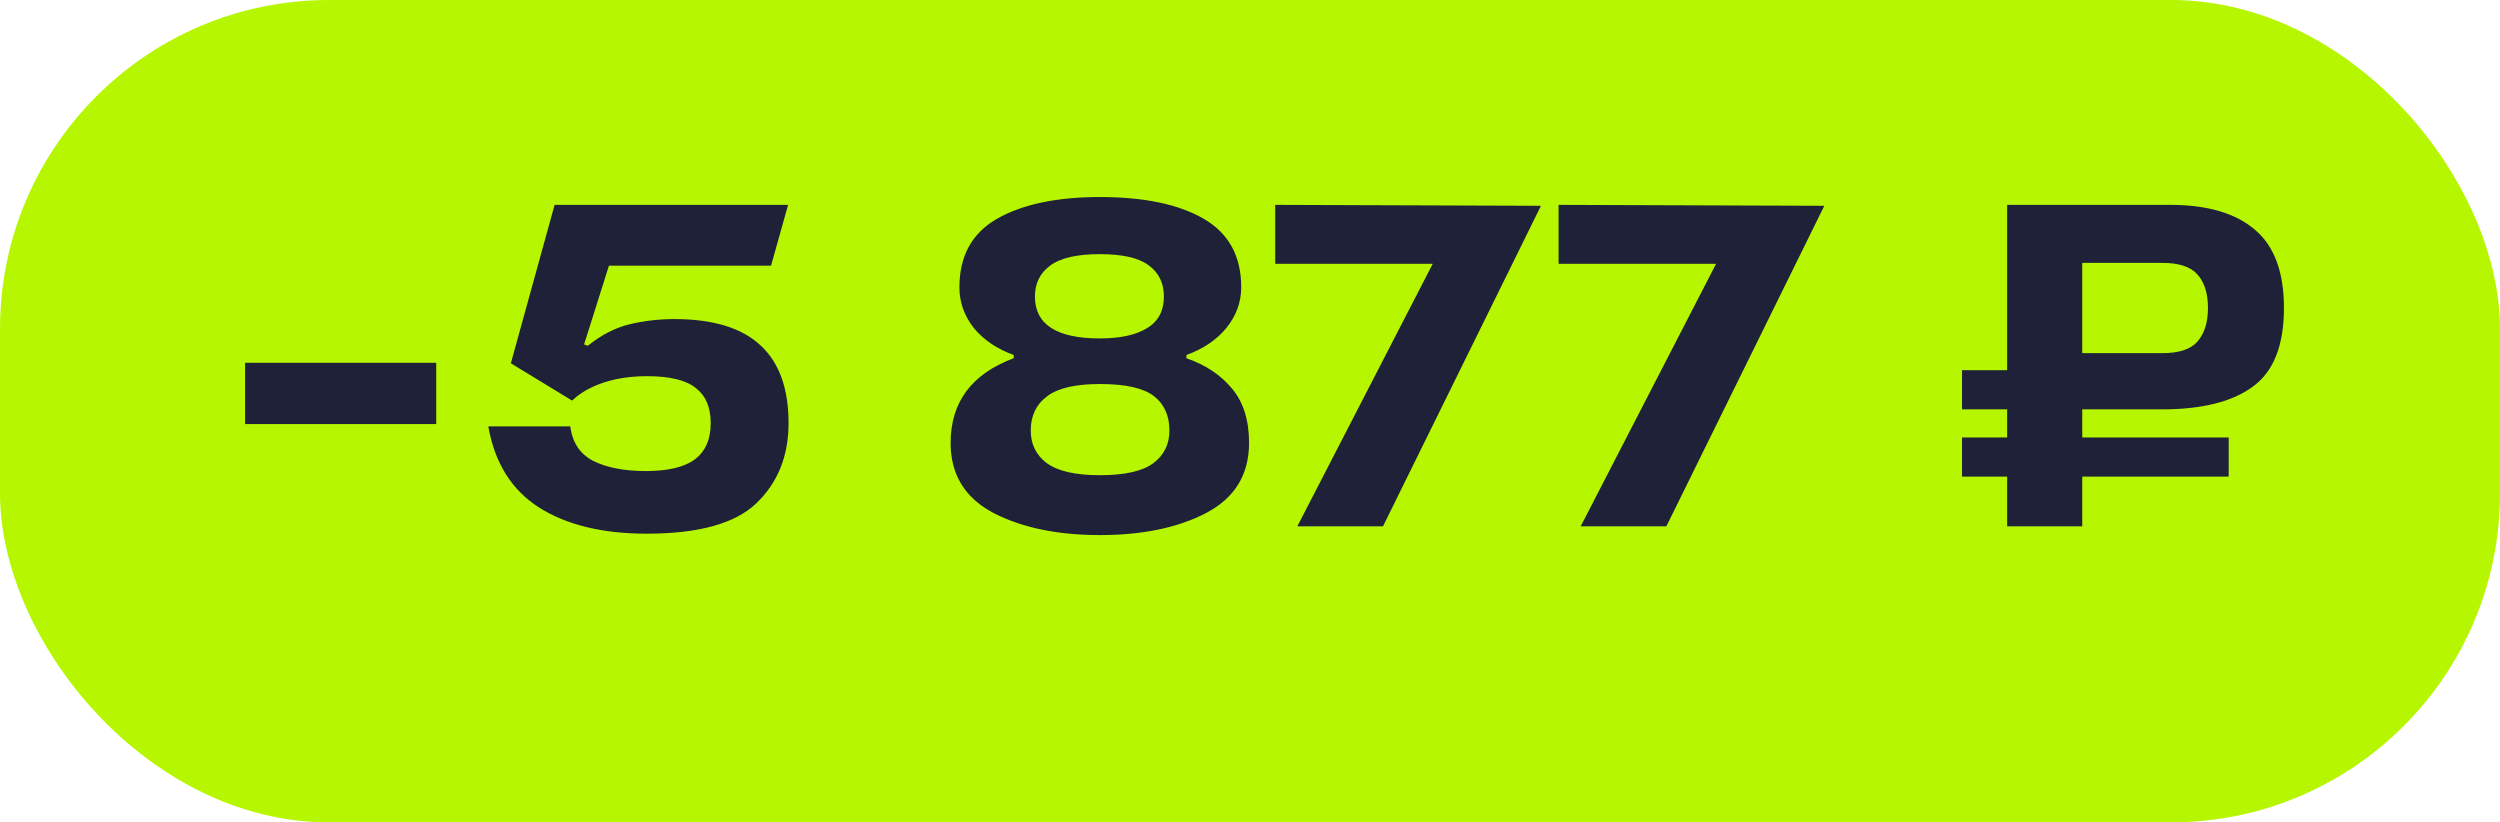
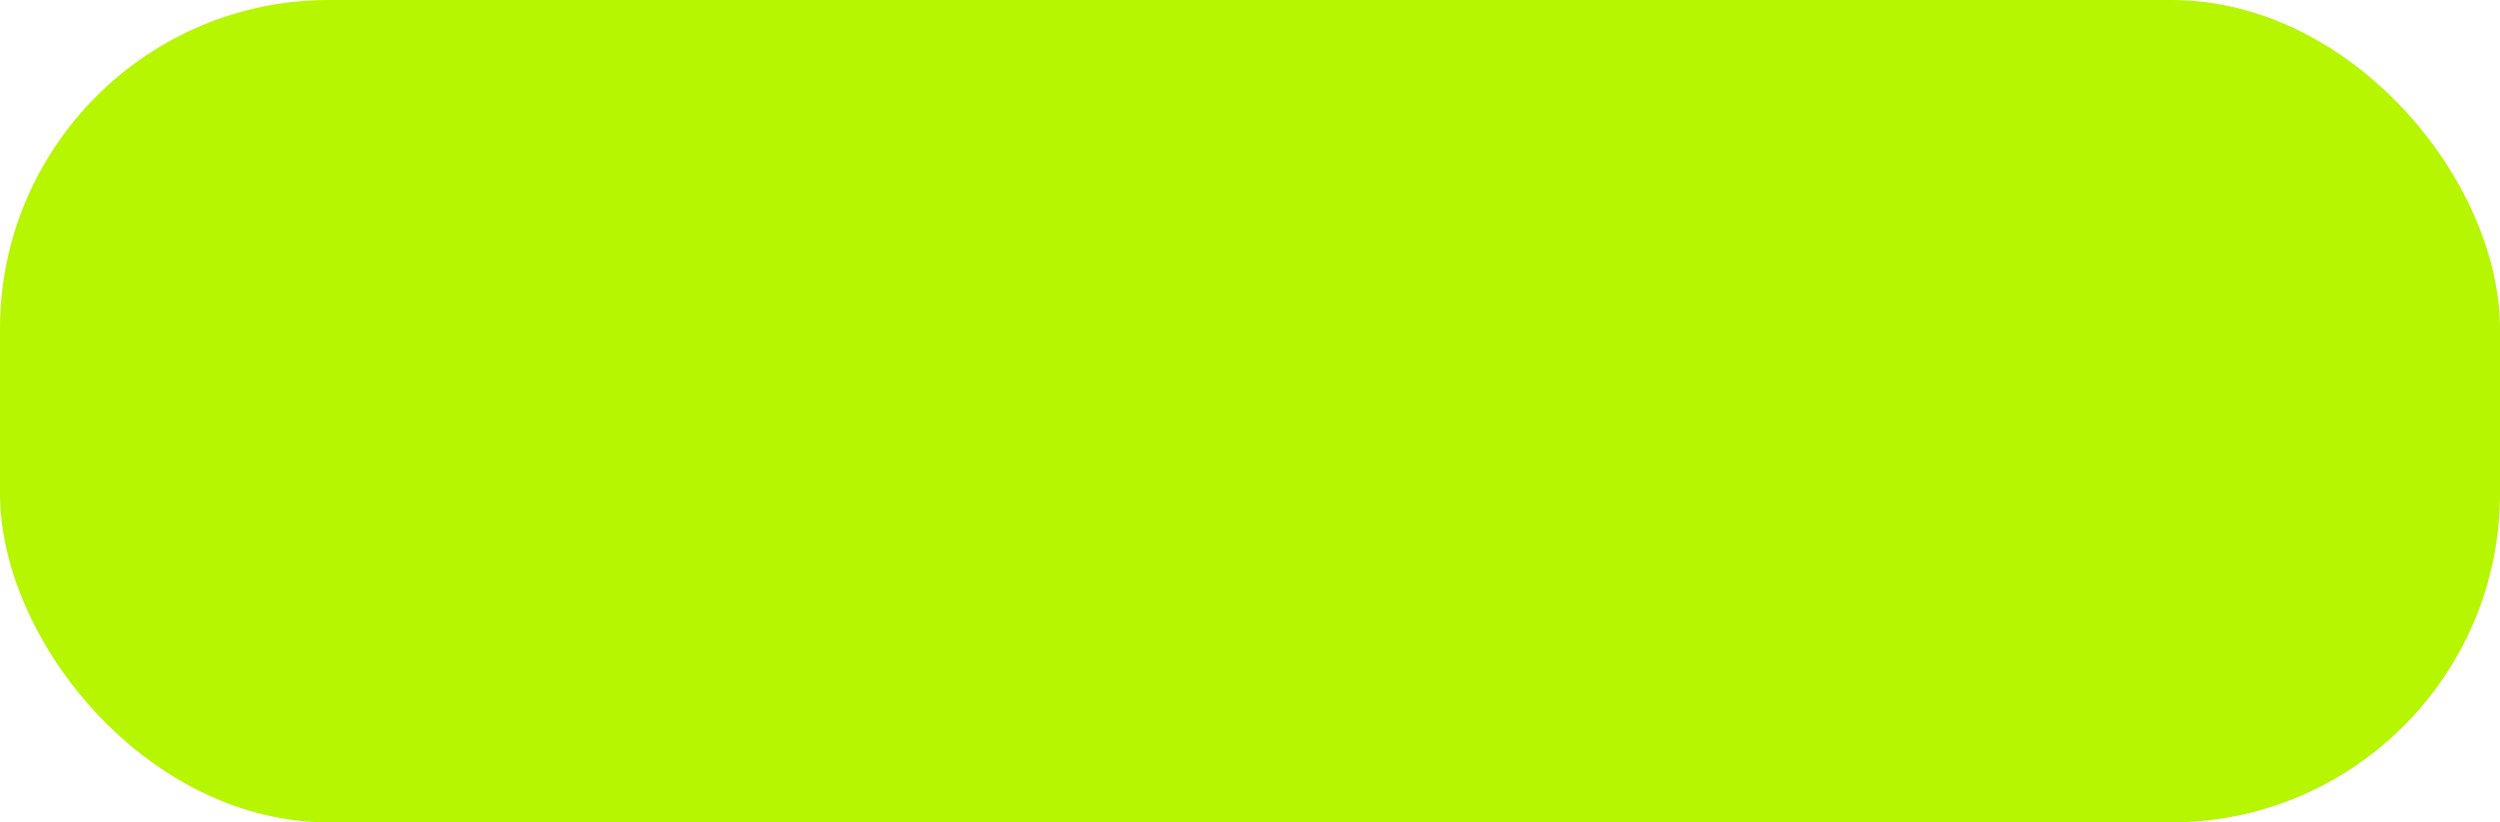
<svg xmlns="http://www.w3.org/2000/svg" width="76" height="25" viewBox="0 0 76 25" fill="none">
  <rect width="76" height="25" rx="10" fill="#B6F600" />
-   <path d="M13.261 11.03V12.892H7.451V11.03H13.261ZM17.868 10.512C18.288 10.176 18.718 9.957 19.156 9.854C19.595 9.751 20.043 9.7 20.5 9.7C21.676 9.7 22.549 9.966 23.118 10.498C23.688 11.021 23.972 11.809 23.972 12.864C23.972 13.863 23.645 14.675 22.992 15.3C22.348 15.916 21.238 16.224 19.66 16.224C18.316 16.224 17.224 15.958 16.384 15.426C15.553 14.894 15.04 14.073 14.844 12.962H17.336C17.401 13.457 17.635 13.807 18.036 14.012C18.447 14.217 18.979 14.32 19.632 14.32C20.304 14.32 20.799 14.203 21.116 13.97C21.443 13.727 21.606 13.359 21.606 12.864C21.606 12.388 21.457 12.033 21.158 11.8C20.86 11.557 20.365 11.436 19.674 11.436C19.18 11.436 18.736 11.501 18.344 11.632C17.952 11.763 17.635 11.945 17.392 12.178L15.53 11.044L16.86 6.228H23.958L23.44 8.076H18.512L17.756 10.47L17.868 10.512ZM33.435 14.446C34.191 14.446 34.733 14.325 35.059 14.082C35.386 13.839 35.55 13.508 35.55 13.088C35.55 12.631 35.391 12.281 35.074 12.038C34.756 11.795 34.21 11.674 33.435 11.674C32.689 11.674 32.152 11.8 31.826 12.052C31.499 12.295 31.335 12.64 31.335 13.088C31.335 13.508 31.499 13.839 31.826 14.082C32.161 14.325 32.698 14.446 33.435 14.446ZM33.435 10.288C34.051 10.288 34.528 10.185 34.864 9.98C35.209 9.775 35.382 9.453 35.382 9.014C35.382 8.613 35.232 8.3 34.934 8.076C34.635 7.843 34.136 7.726 33.435 7.726C32.736 7.726 32.231 7.843 31.924 8.076C31.616 8.3 31.462 8.613 31.462 9.014C31.462 9.863 32.12 10.288 33.435 10.288ZM30.817 10.792C30.304 10.605 29.898 10.33 29.599 9.966C29.31 9.593 29.166 9.182 29.166 8.734C29.166 7.782 29.548 7.087 30.314 6.648C31.088 6.209 32.129 5.99 33.435 5.99C34.779 5.99 35.83 6.209 36.586 6.648C37.351 7.087 37.733 7.782 37.733 8.734C37.733 9.182 37.584 9.593 37.285 9.966C36.987 10.33 36.581 10.605 36.068 10.792V10.89C36.656 11.095 37.117 11.403 37.453 11.814C37.799 12.225 37.971 12.775 37.971 13.466C37.971 14.427 37.538 15.137 36.669 15.594C35.811 16.042 34.733 16.266 33.435 16.266C32.148 16.266 31.07 16.042 30.201 15.594C29.334 15.137 28.899 14.427 28.899 13.466C28.899 12.225 29.539 11.366 30.817 10.89V10.792ZM43.555 8.02H38.767V6.228L46.845 6.256L42.043 16H39.439L43.555 8.02ZM52.169 8.02H47.381V6.228L55.459 6.256L50.657 16H48.053L52.169 8.02ZM59.646 13.298H67.752V14.488H59.646V13.298ZM65.974 6.228C67.103 6.228 67.962 6.48 68.55 6.984C69.138 7.479 69.432 8.272 69.432 9.364C69.432 10.503 69.114 11.301 68.48 11.758C67.854 12.215 66.94 12.444 65.736 12.444H59.646V11.254H61.774L62.502 10.736H65.736C66.24 10.736 66.594 10.619 66.8 10.386C67.014 10.143 67.122 9.803 67.122 9.364C67.122 8.916 67.014 8.575 66.8 8.342C66.594 8.109 66.24 7.992 65.736 7.992H62.152L63.3 6.858V16H61.018V6.228H65.974Z" fill="#1E2137" />
</svg>